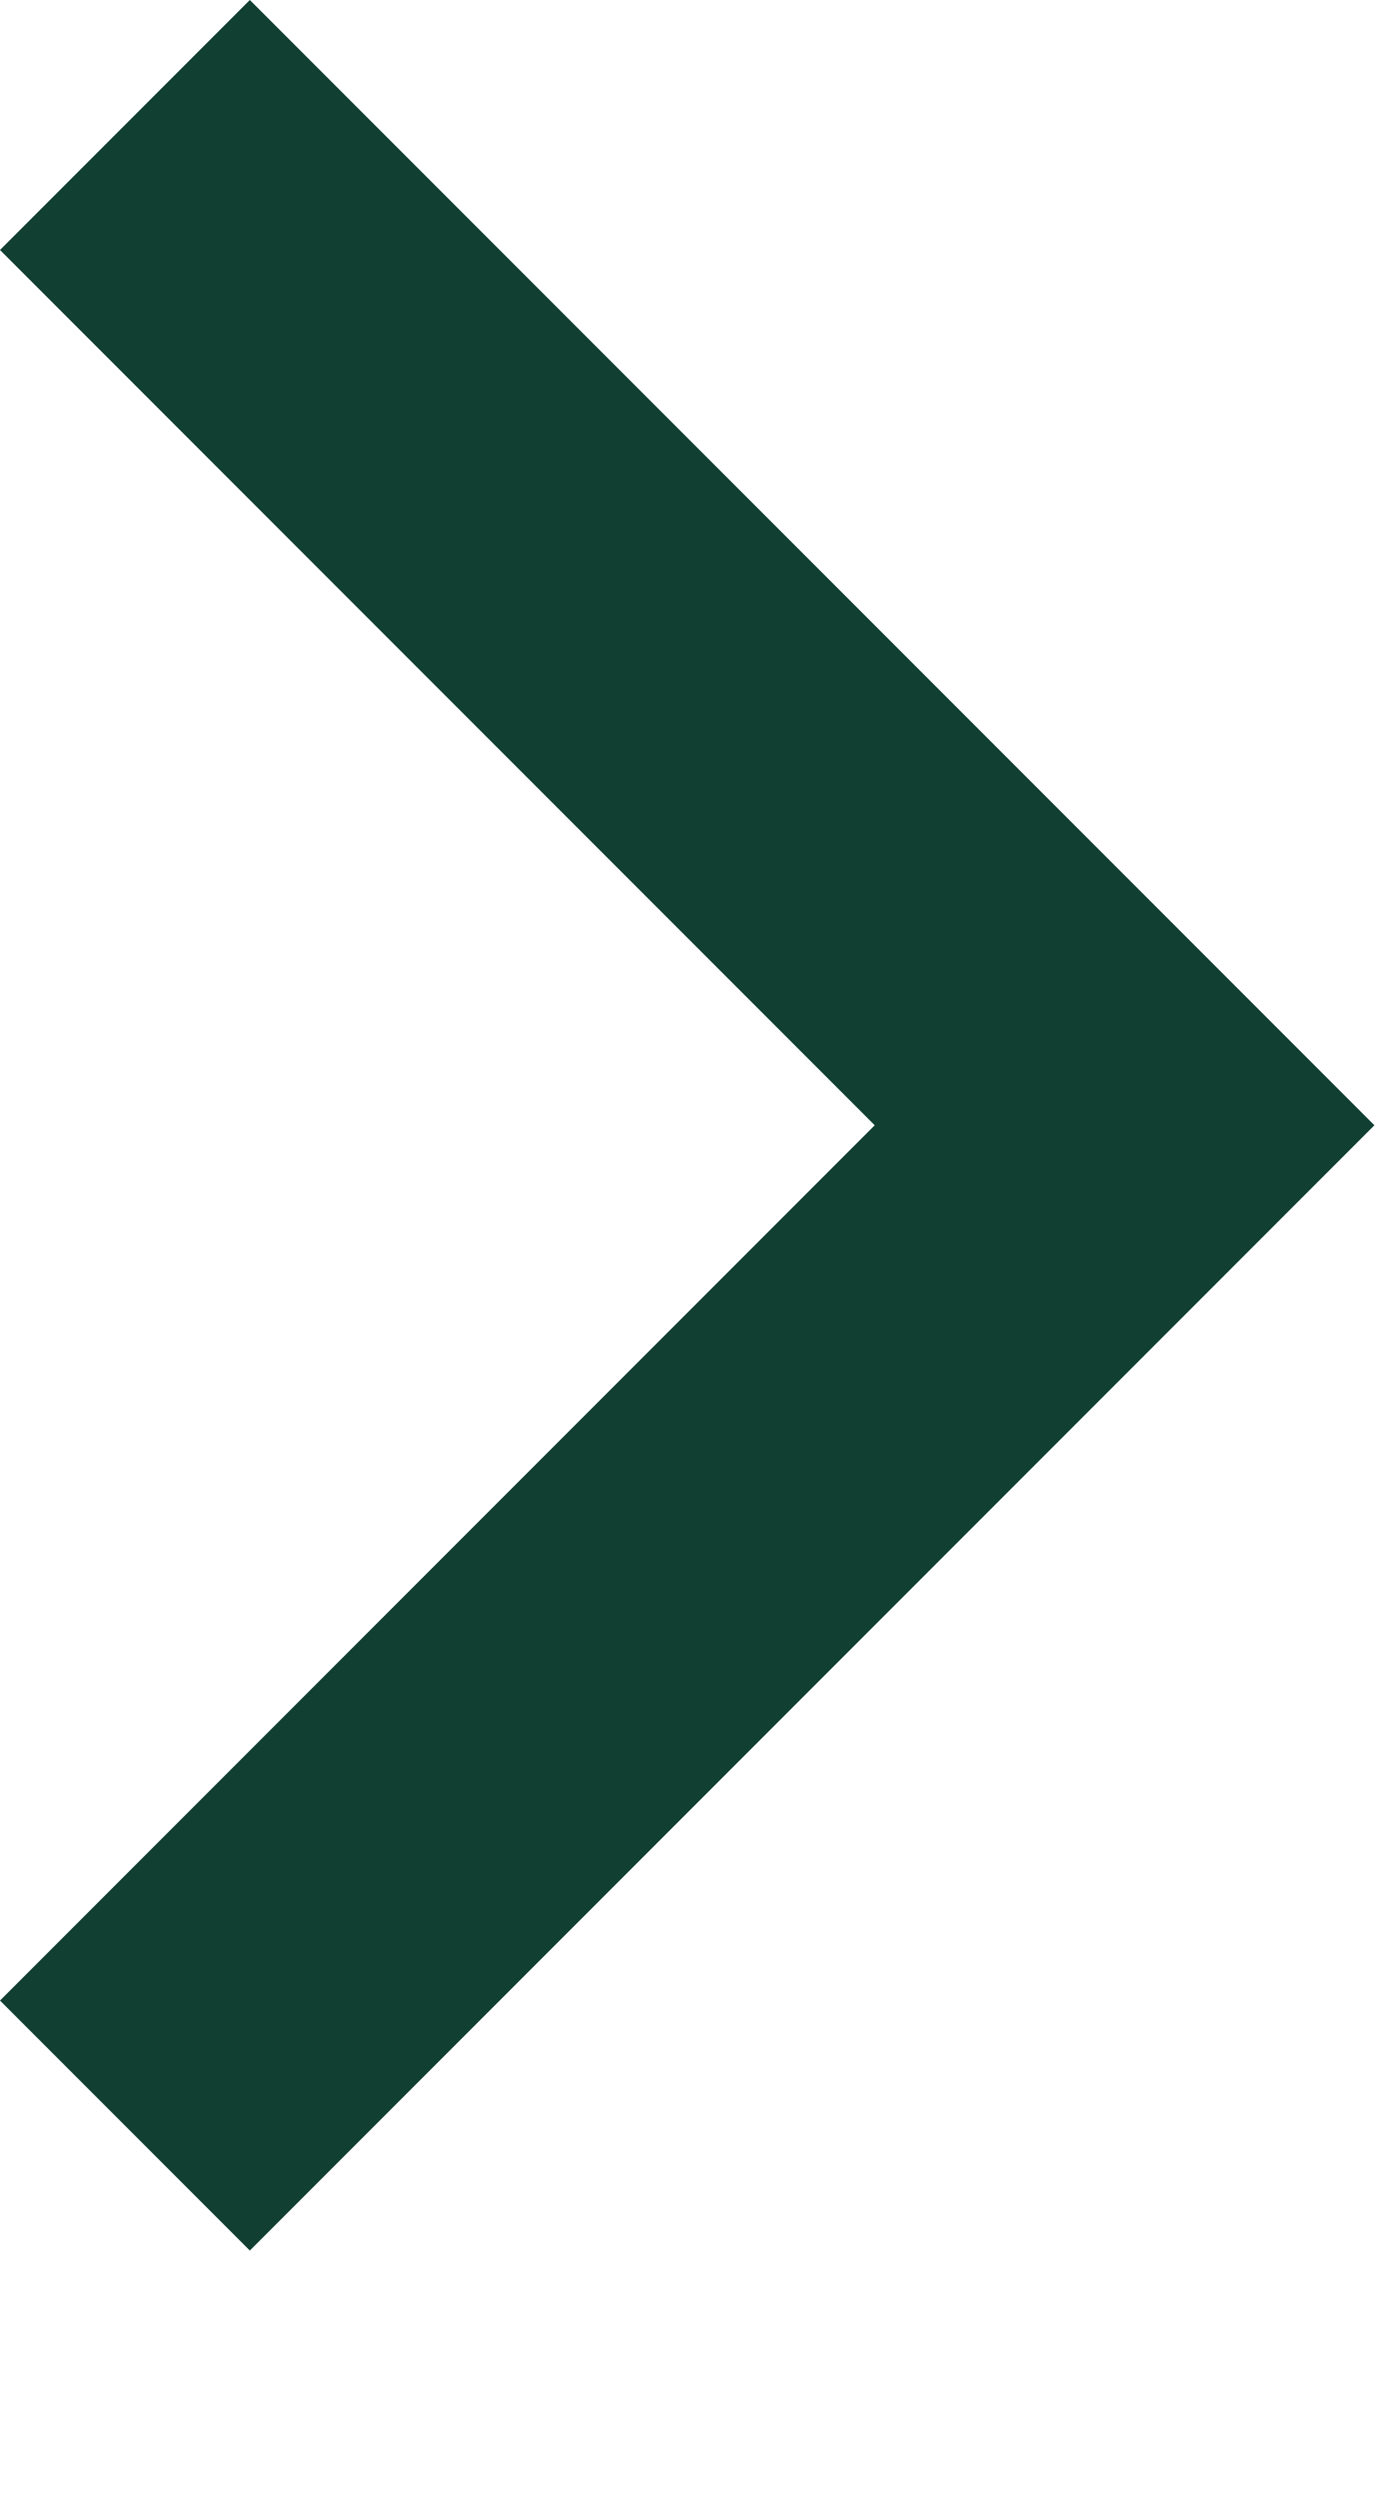
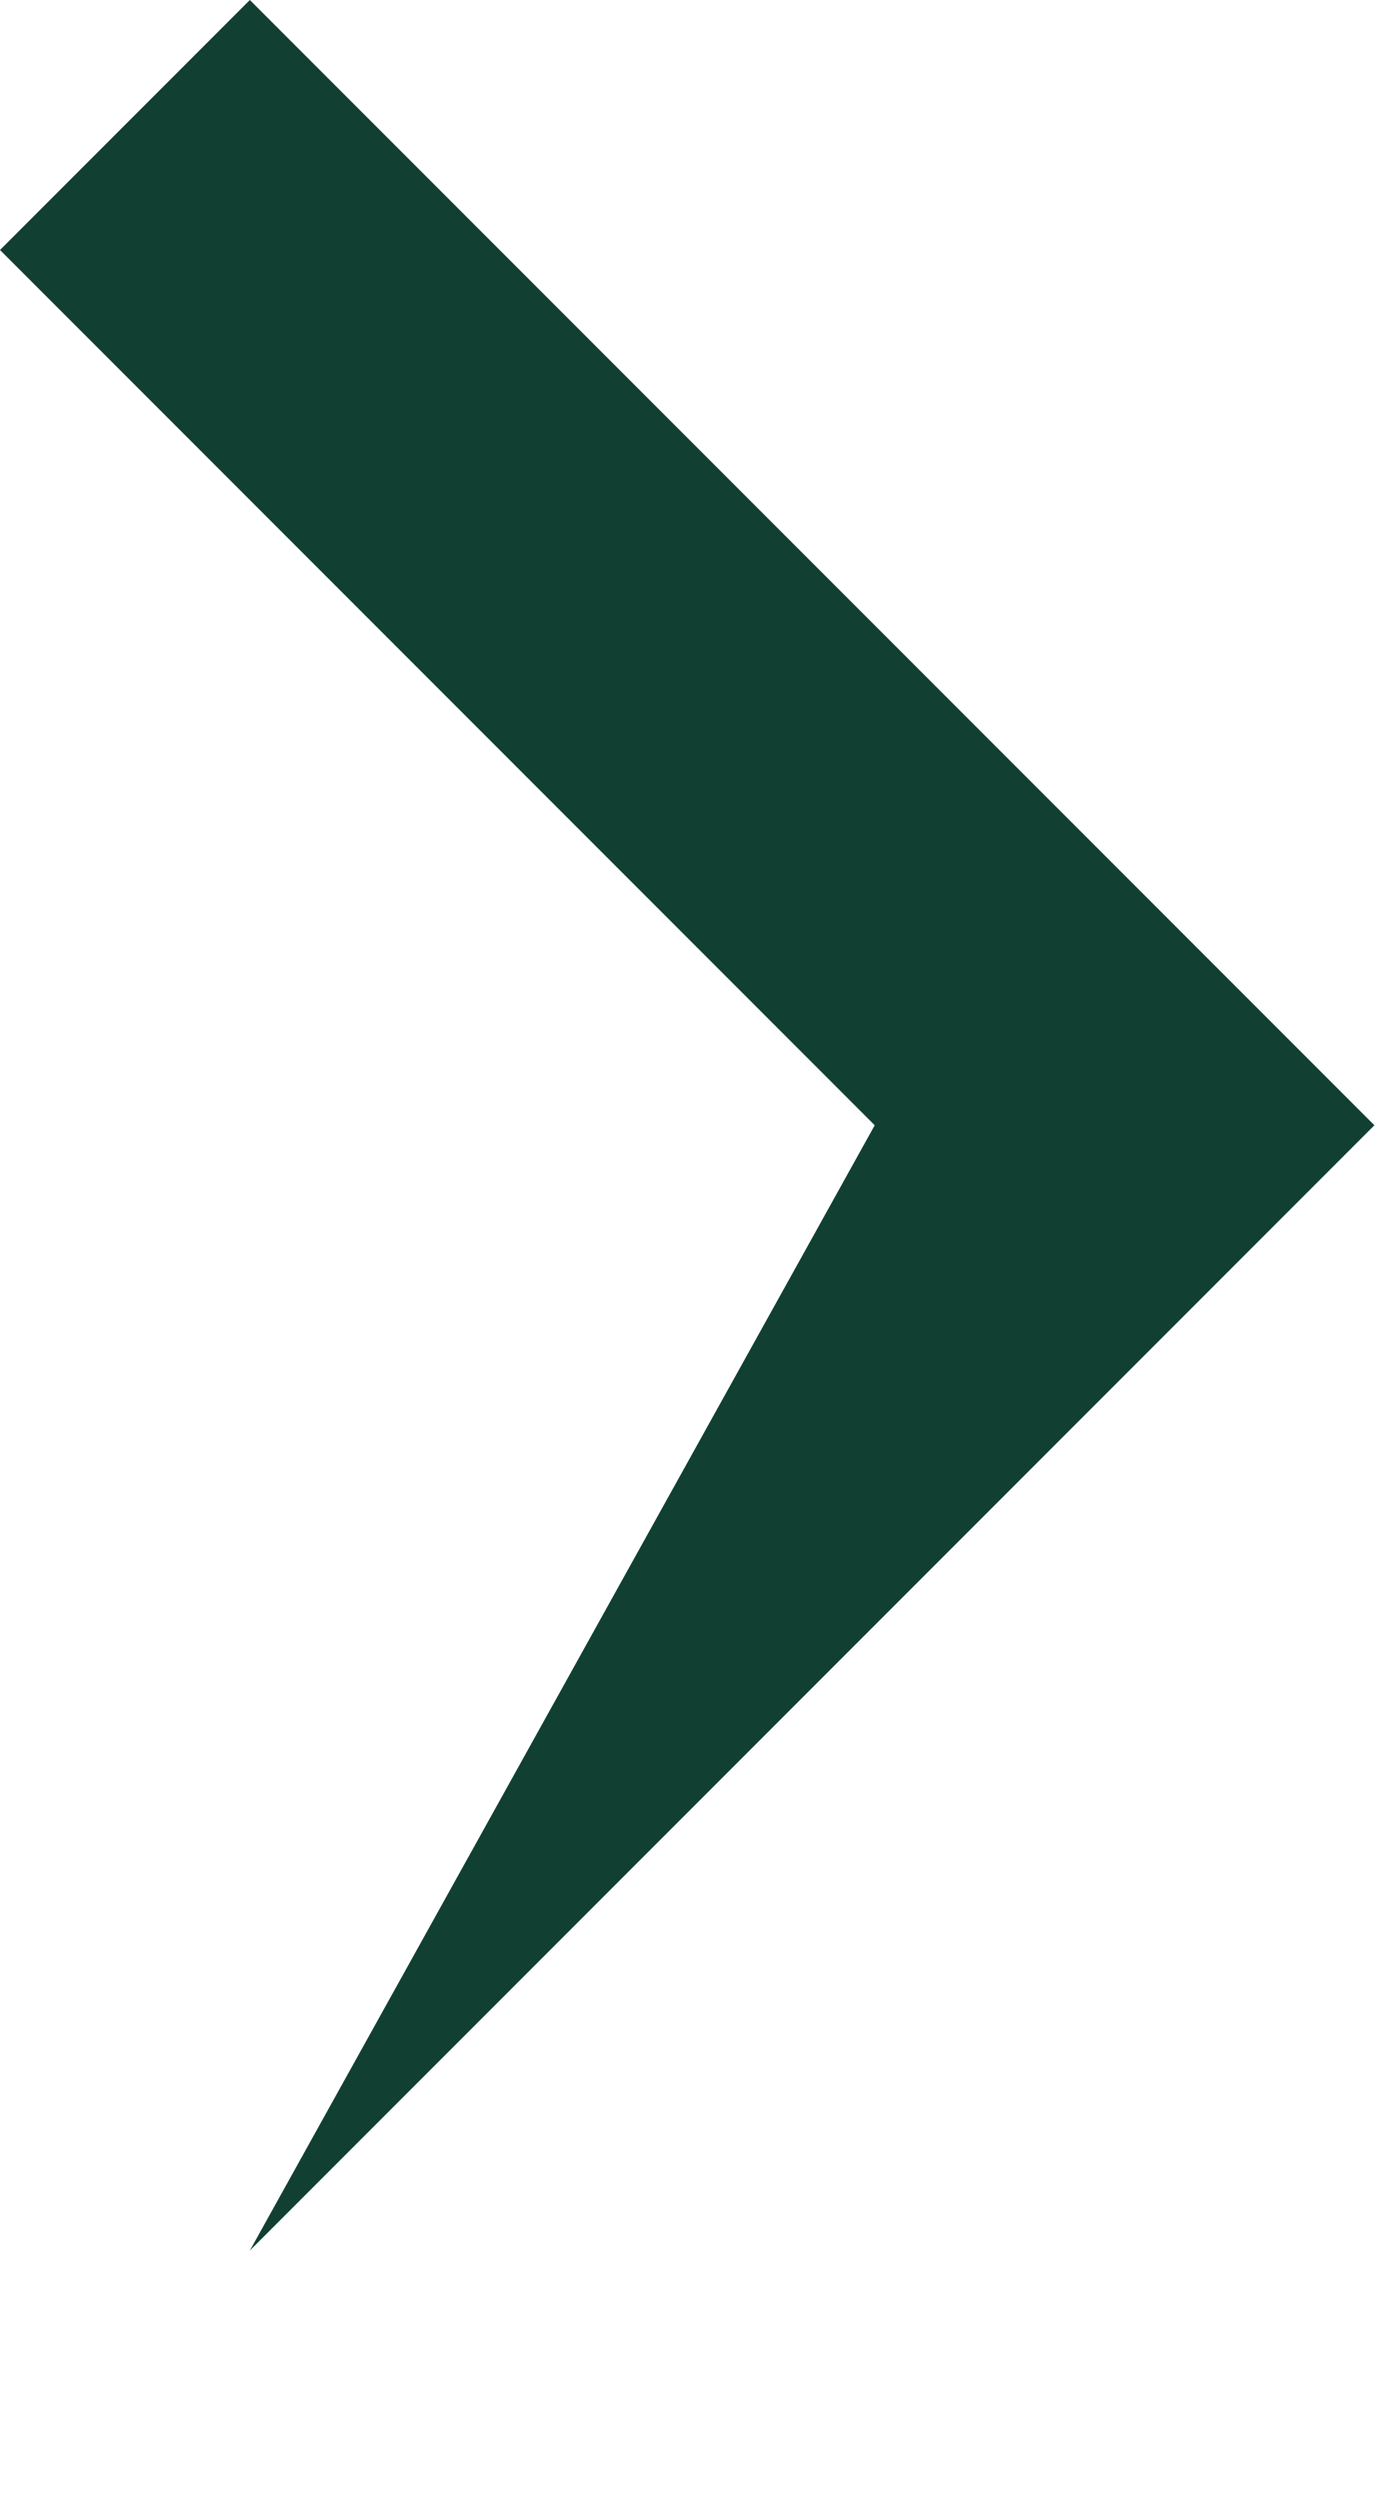
<svg xmlns="http://www.w3.org/2000/svg" fill="none" height="100%" overflow="visible" preserveAspectRatio="none" style="display: block;" viewBox="0 0 5 9" width="100%">
-   <path d="M3.151 4.051L0 0.9L0.9 0L4.951 4.051L0.9 8.102L0 7.202L3.151 4.051Z" fill="#114033" id="Vector" />
+   <path d="M3.151 4.051L0 0.9L0.9 0L4.951 4.051L0.9 8.102L3.151 4.051Z" fill="#114033" id="Vector" />
</svg>